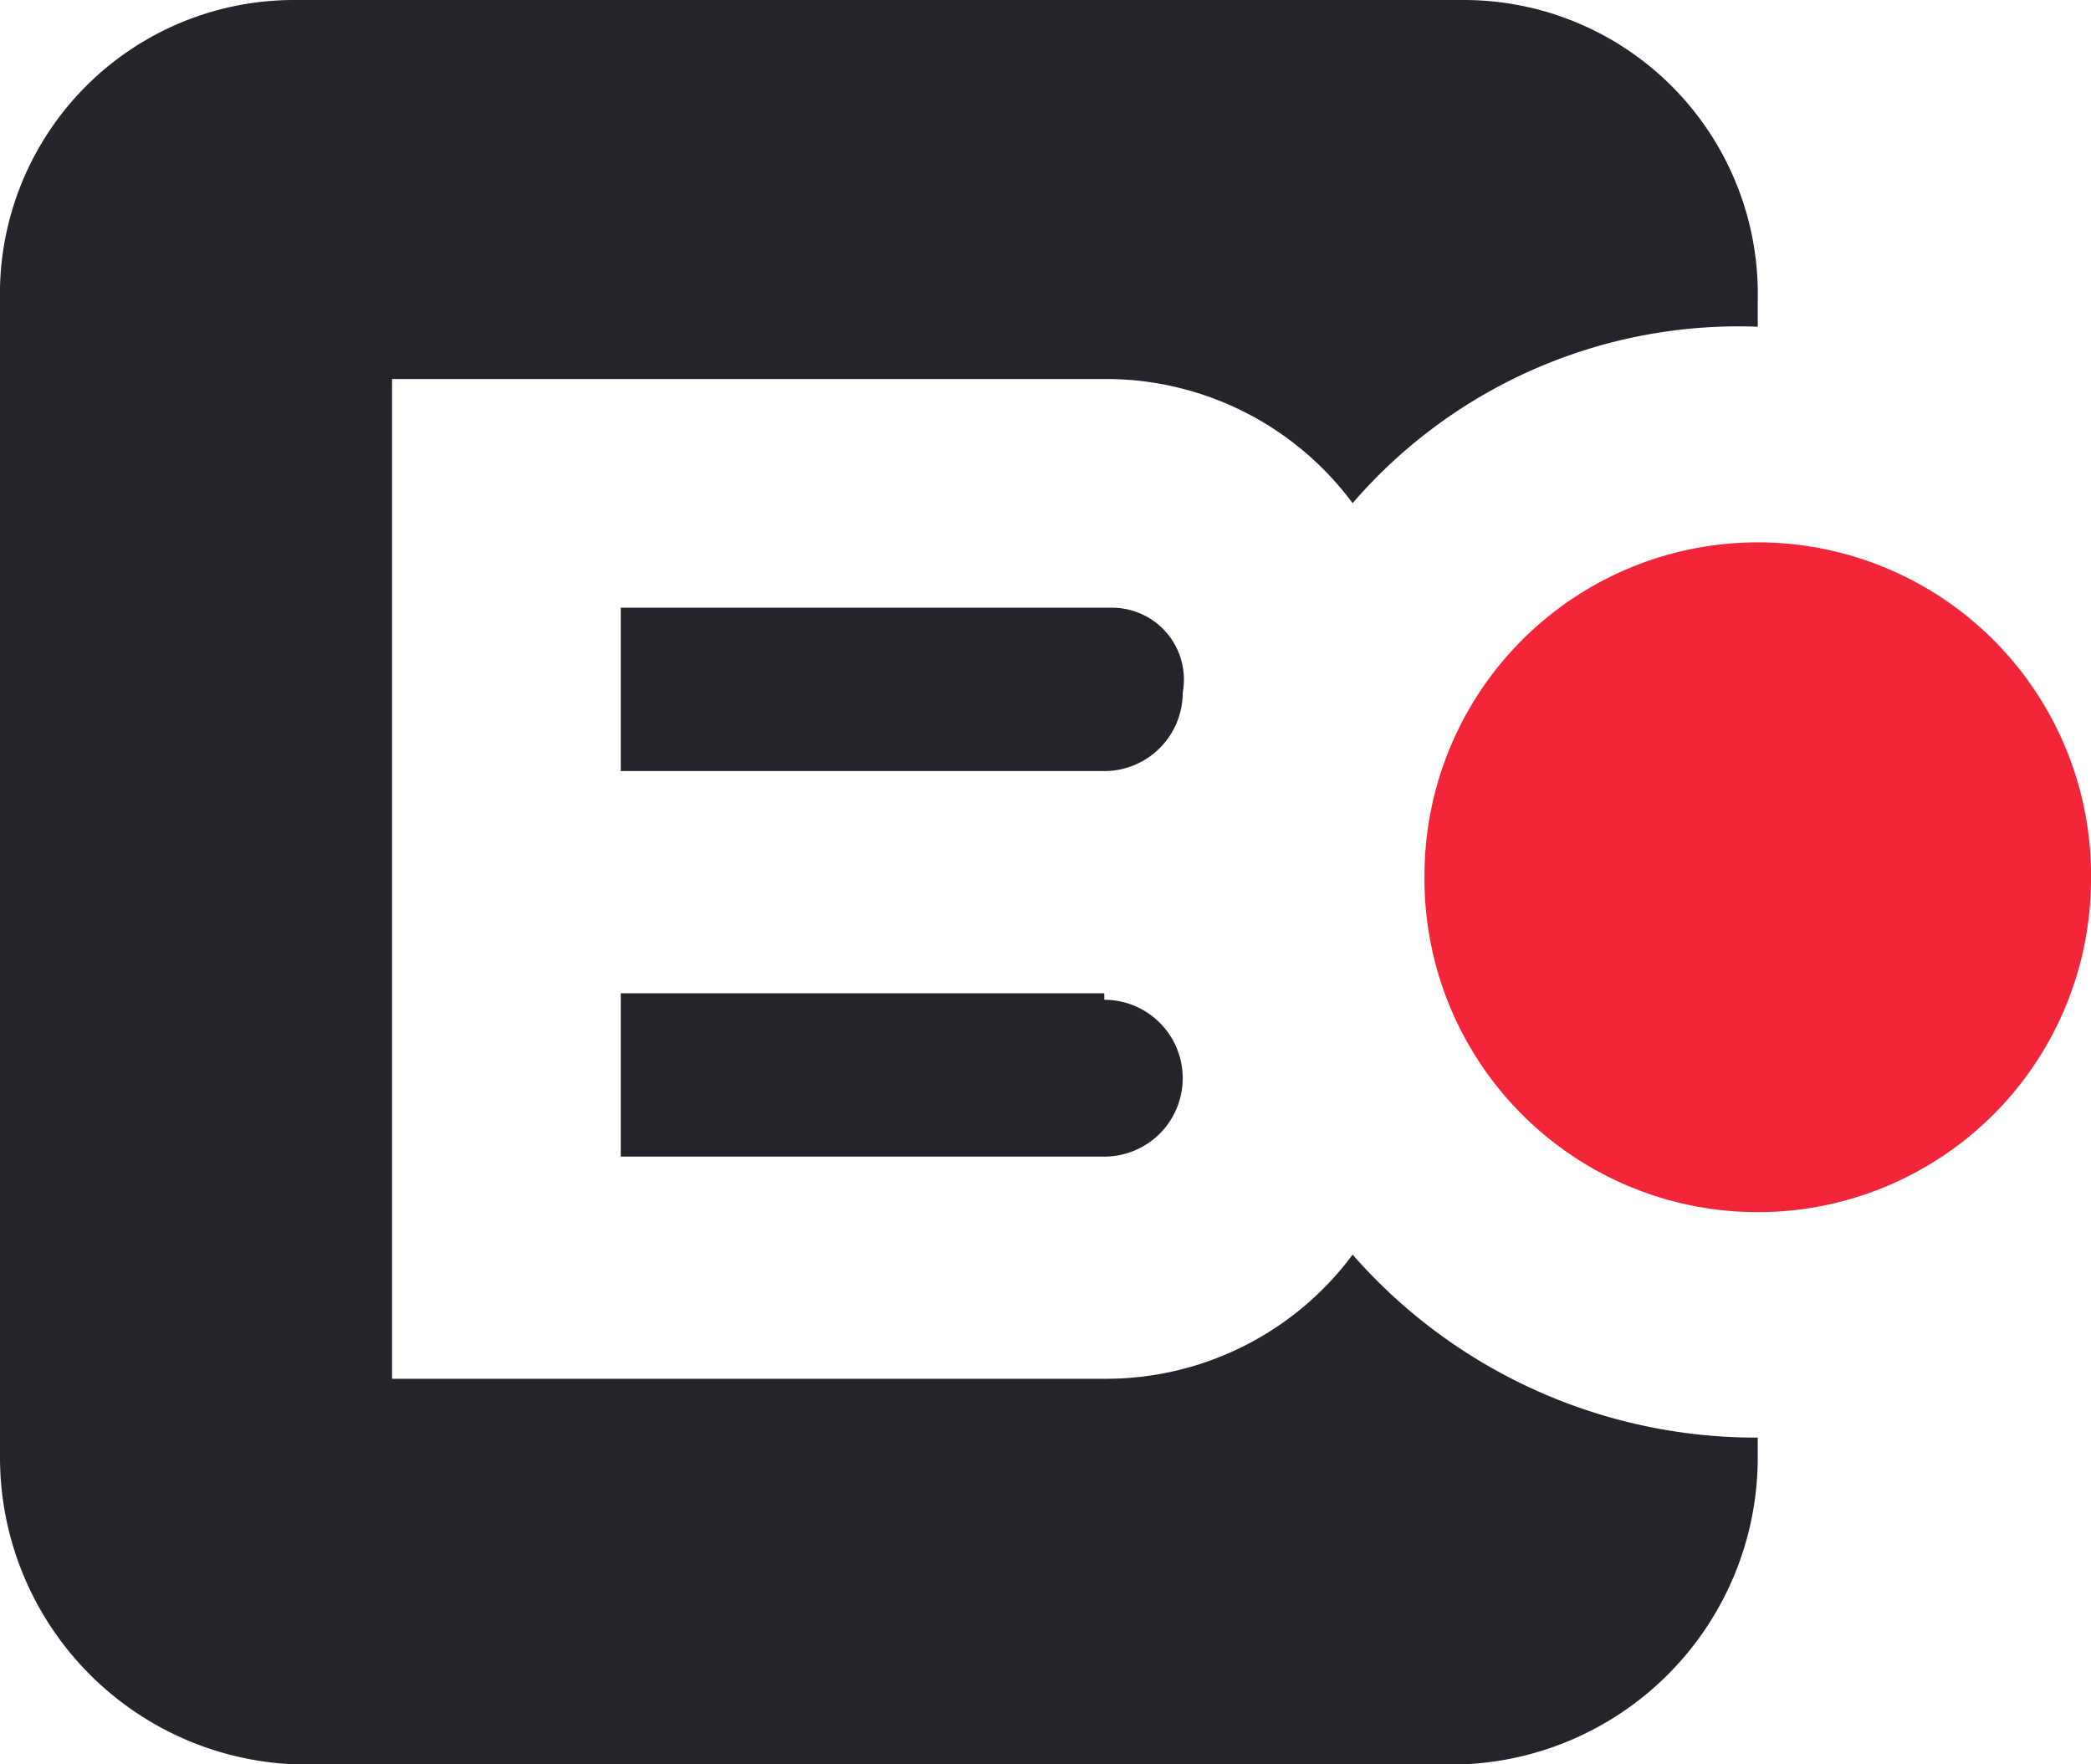
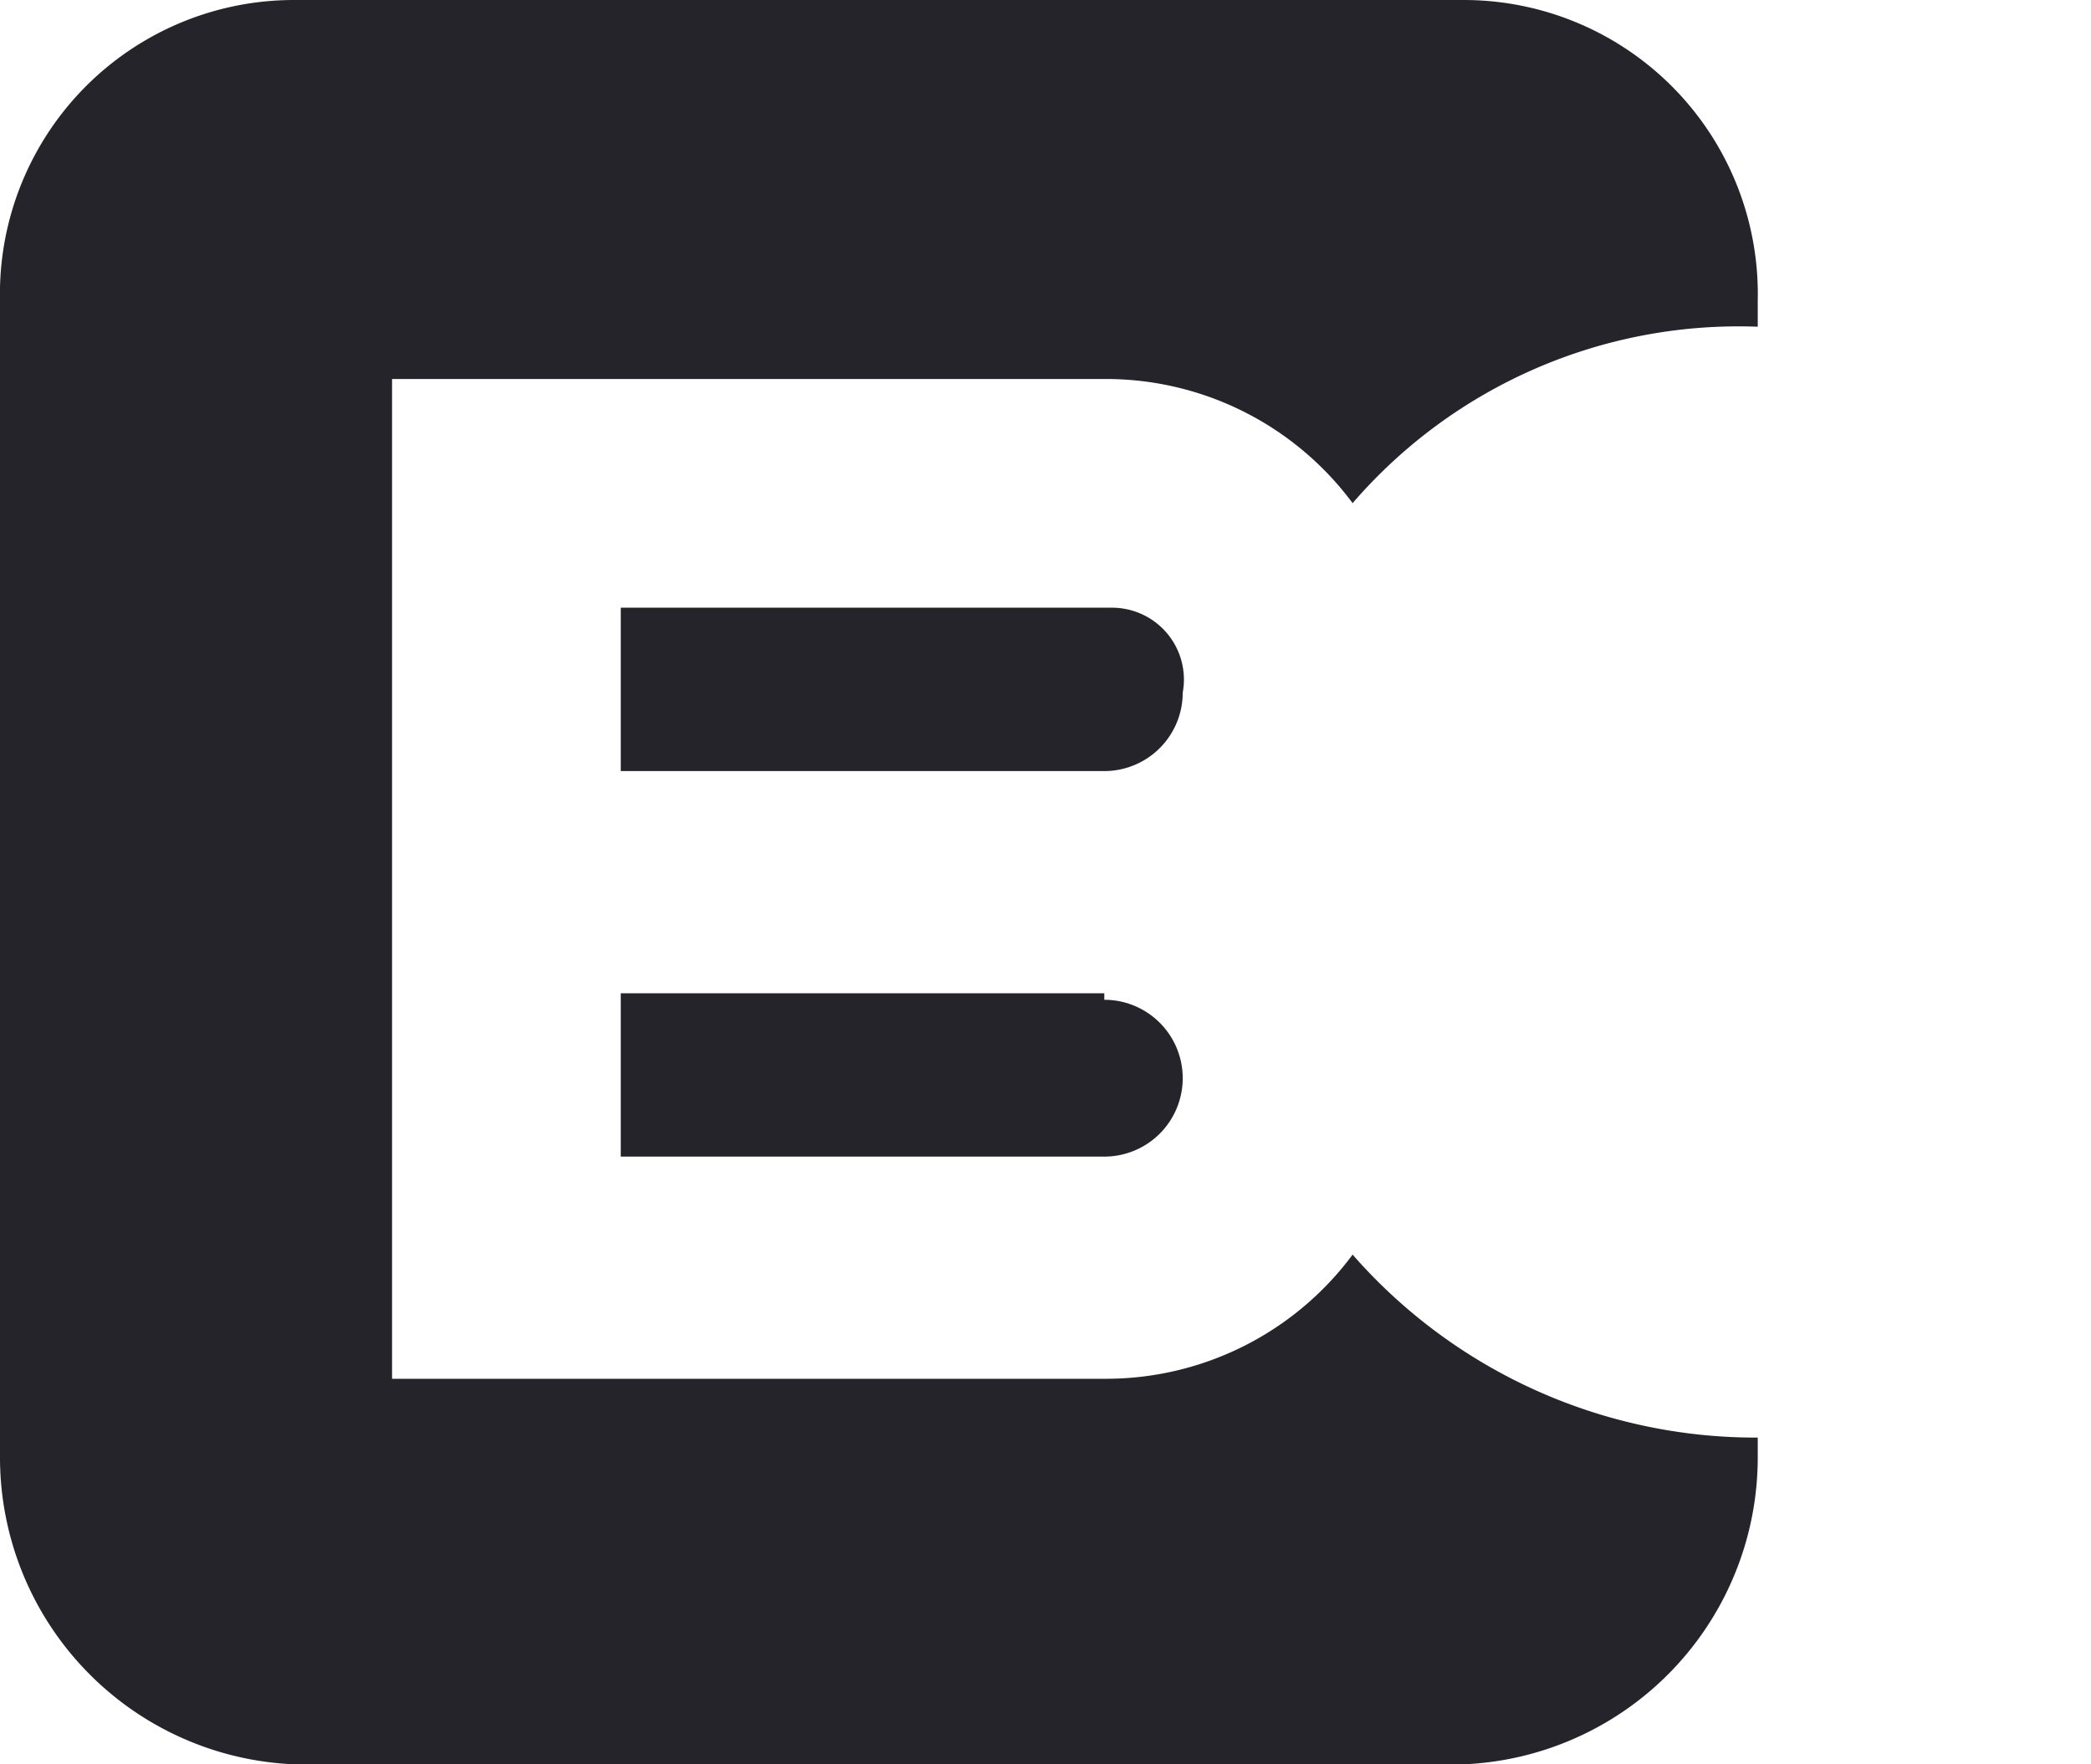
<svg xmlns="http://www.w3.org/2000/svg" viewBox="0 0 32 27">
-   <path d="M26.9,10.9A5.1,5.1,0,0,0,21.8,16a5.1,5.1,0,0,0,10.2.1,5.1,5.1,0,0,0-5.1-5.2Z" transform="translate(0 -2.6)" fill="#f22539" />
  <path d="M16.9,23.7H6V8.4H16.9a4.7,4.7,0,0,1,3.8,1.9h0a7.8,7.8,0,0,1,6.2-2.7V7.2a4.5,4.5,0,0,0-4.5-4.6H4.5A4.5,4.5,0,0,0,0,7.2V24.9a4.7,4.7,0,0,0,4.5,4.7H22.4a4.7,4.7,0,0,0,4.5-4.7v-.3a8.2,8.2,0,0,1-6.2-2.8A4.7,4.7,0,0,1,16.9,23.7Zm0-11.8H9.5v2.5h7.4a1.2,1.2,0,0,0,1.2-1.2h0A1.1,1.1,0,0,0,17,11.9Zm0,5.9H9.5v2.5h7.4a1.2,1.2,0,0,0,1.2-1.2h0a1.2,1.2,0,0,0-1.2-1.2Z" transform="translate(0 -2.6)" fill="#26242b" />
</svg>